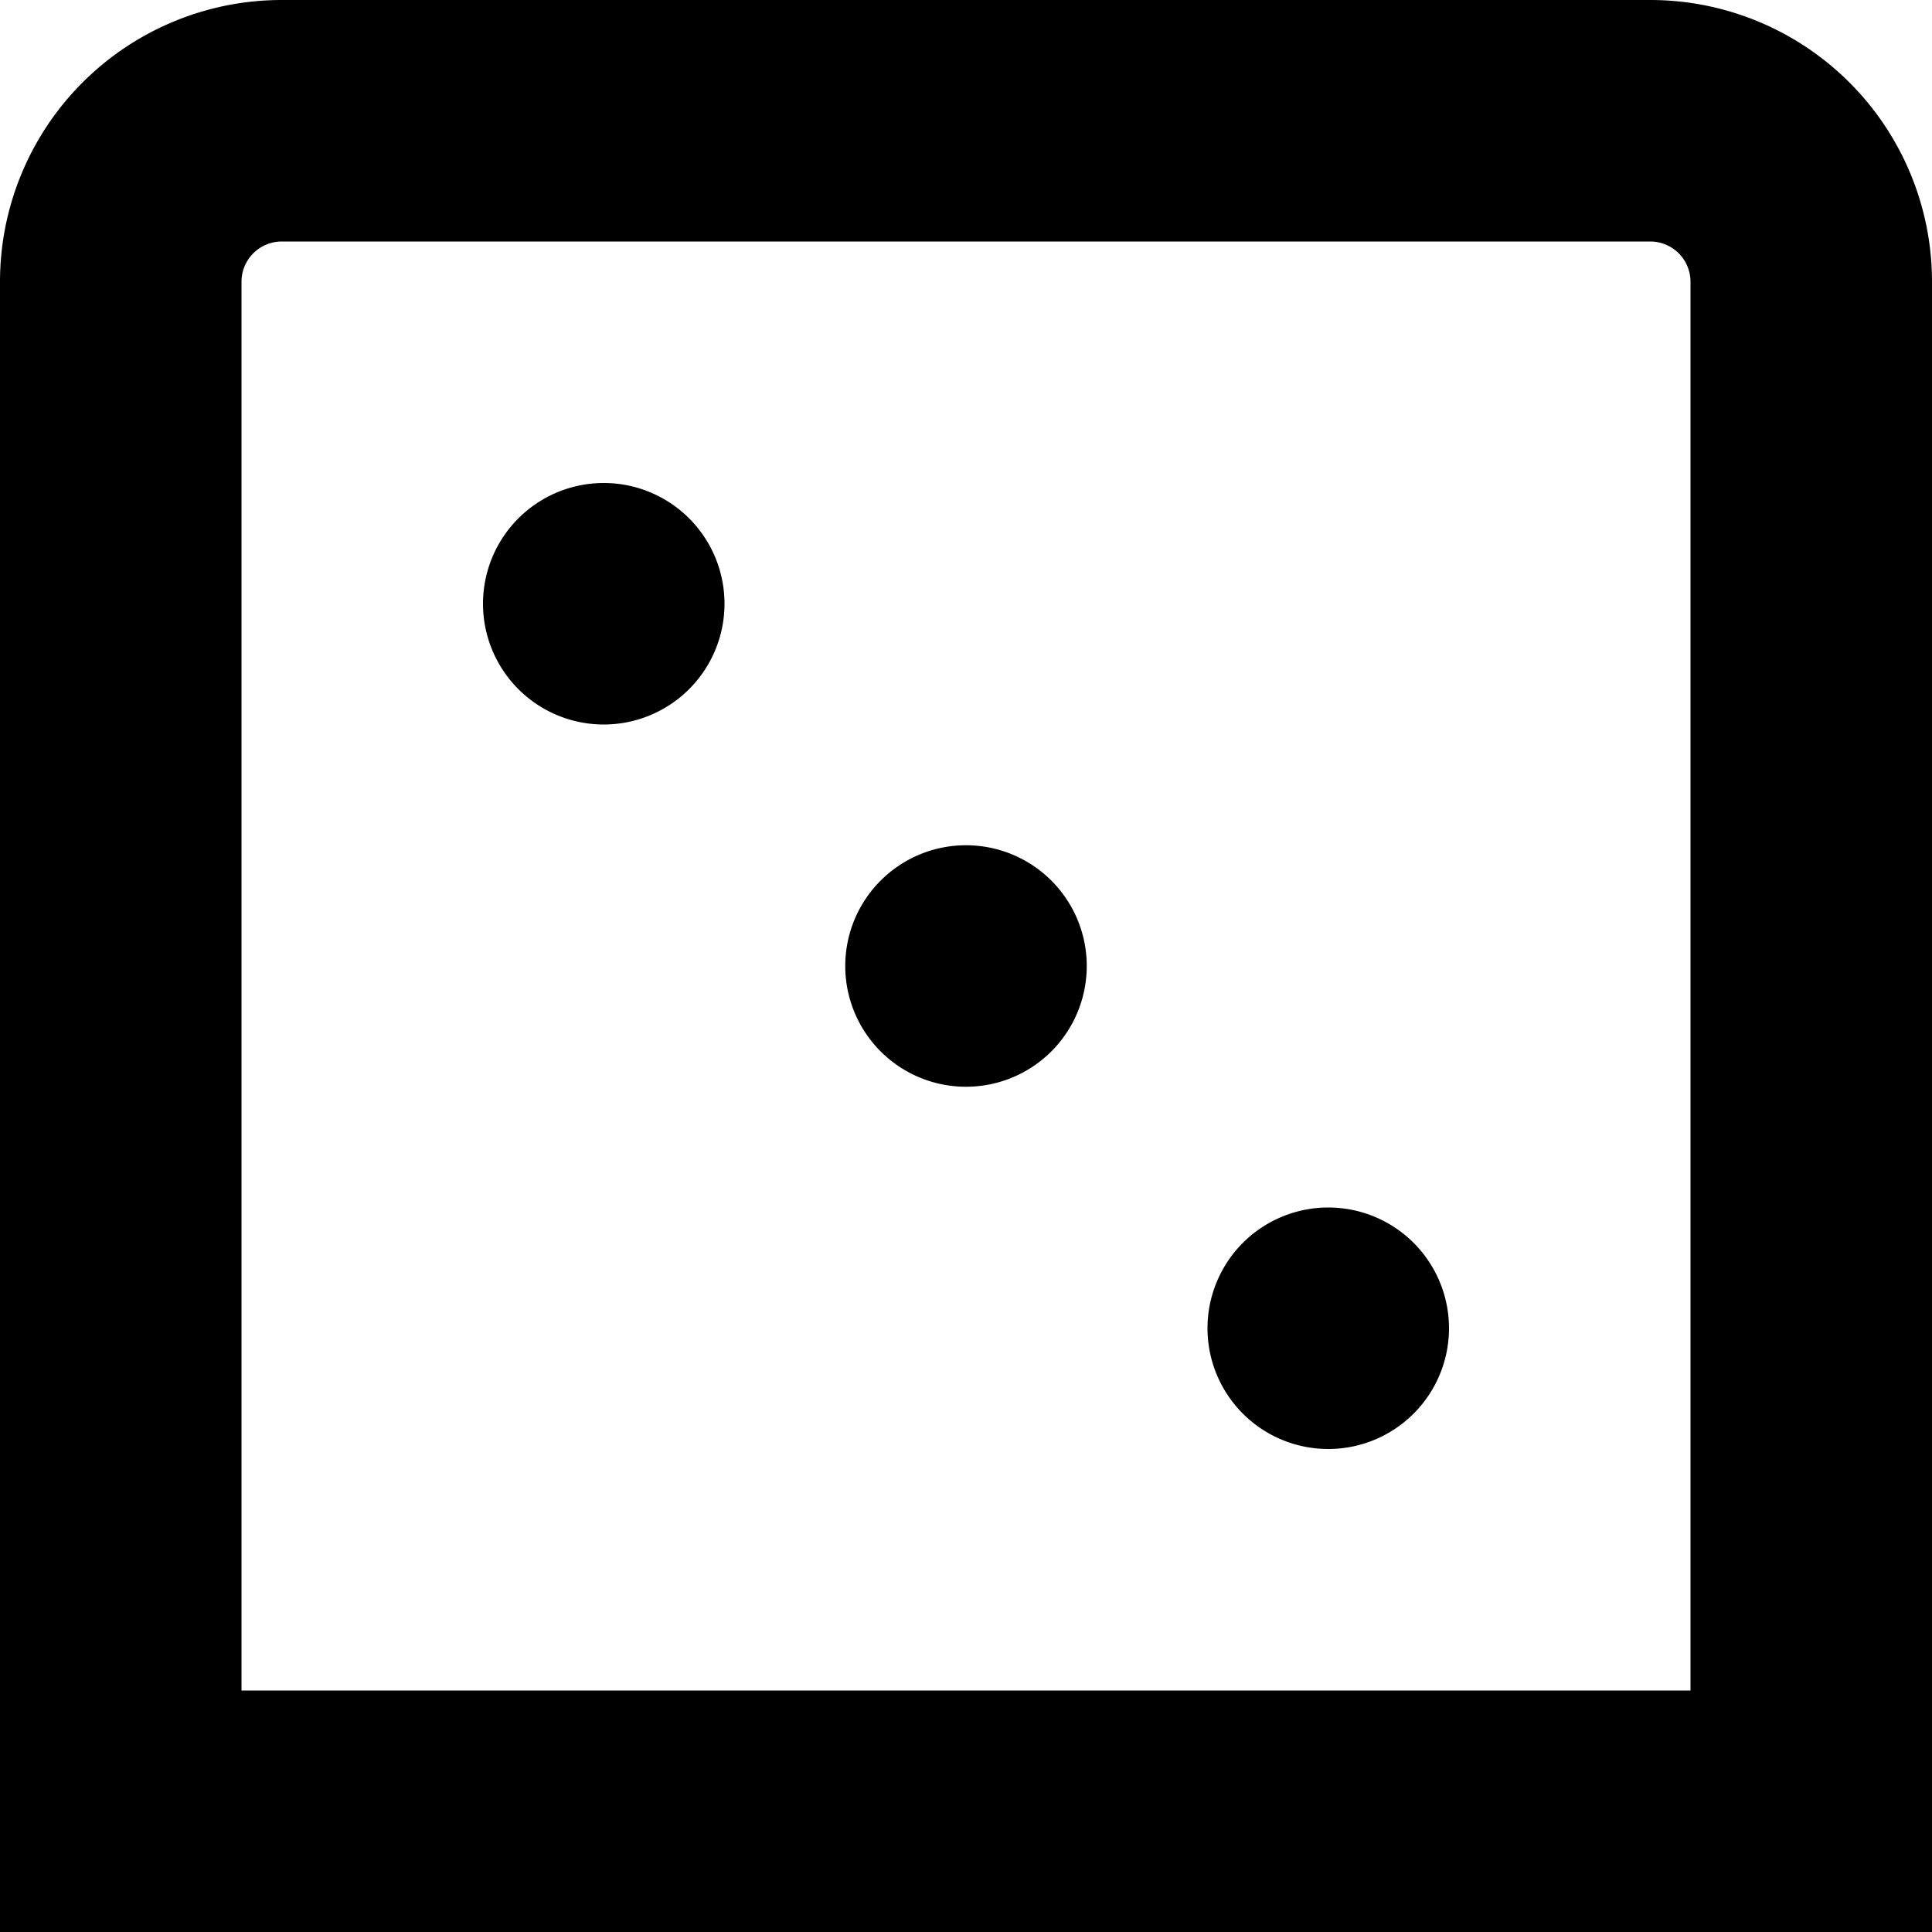
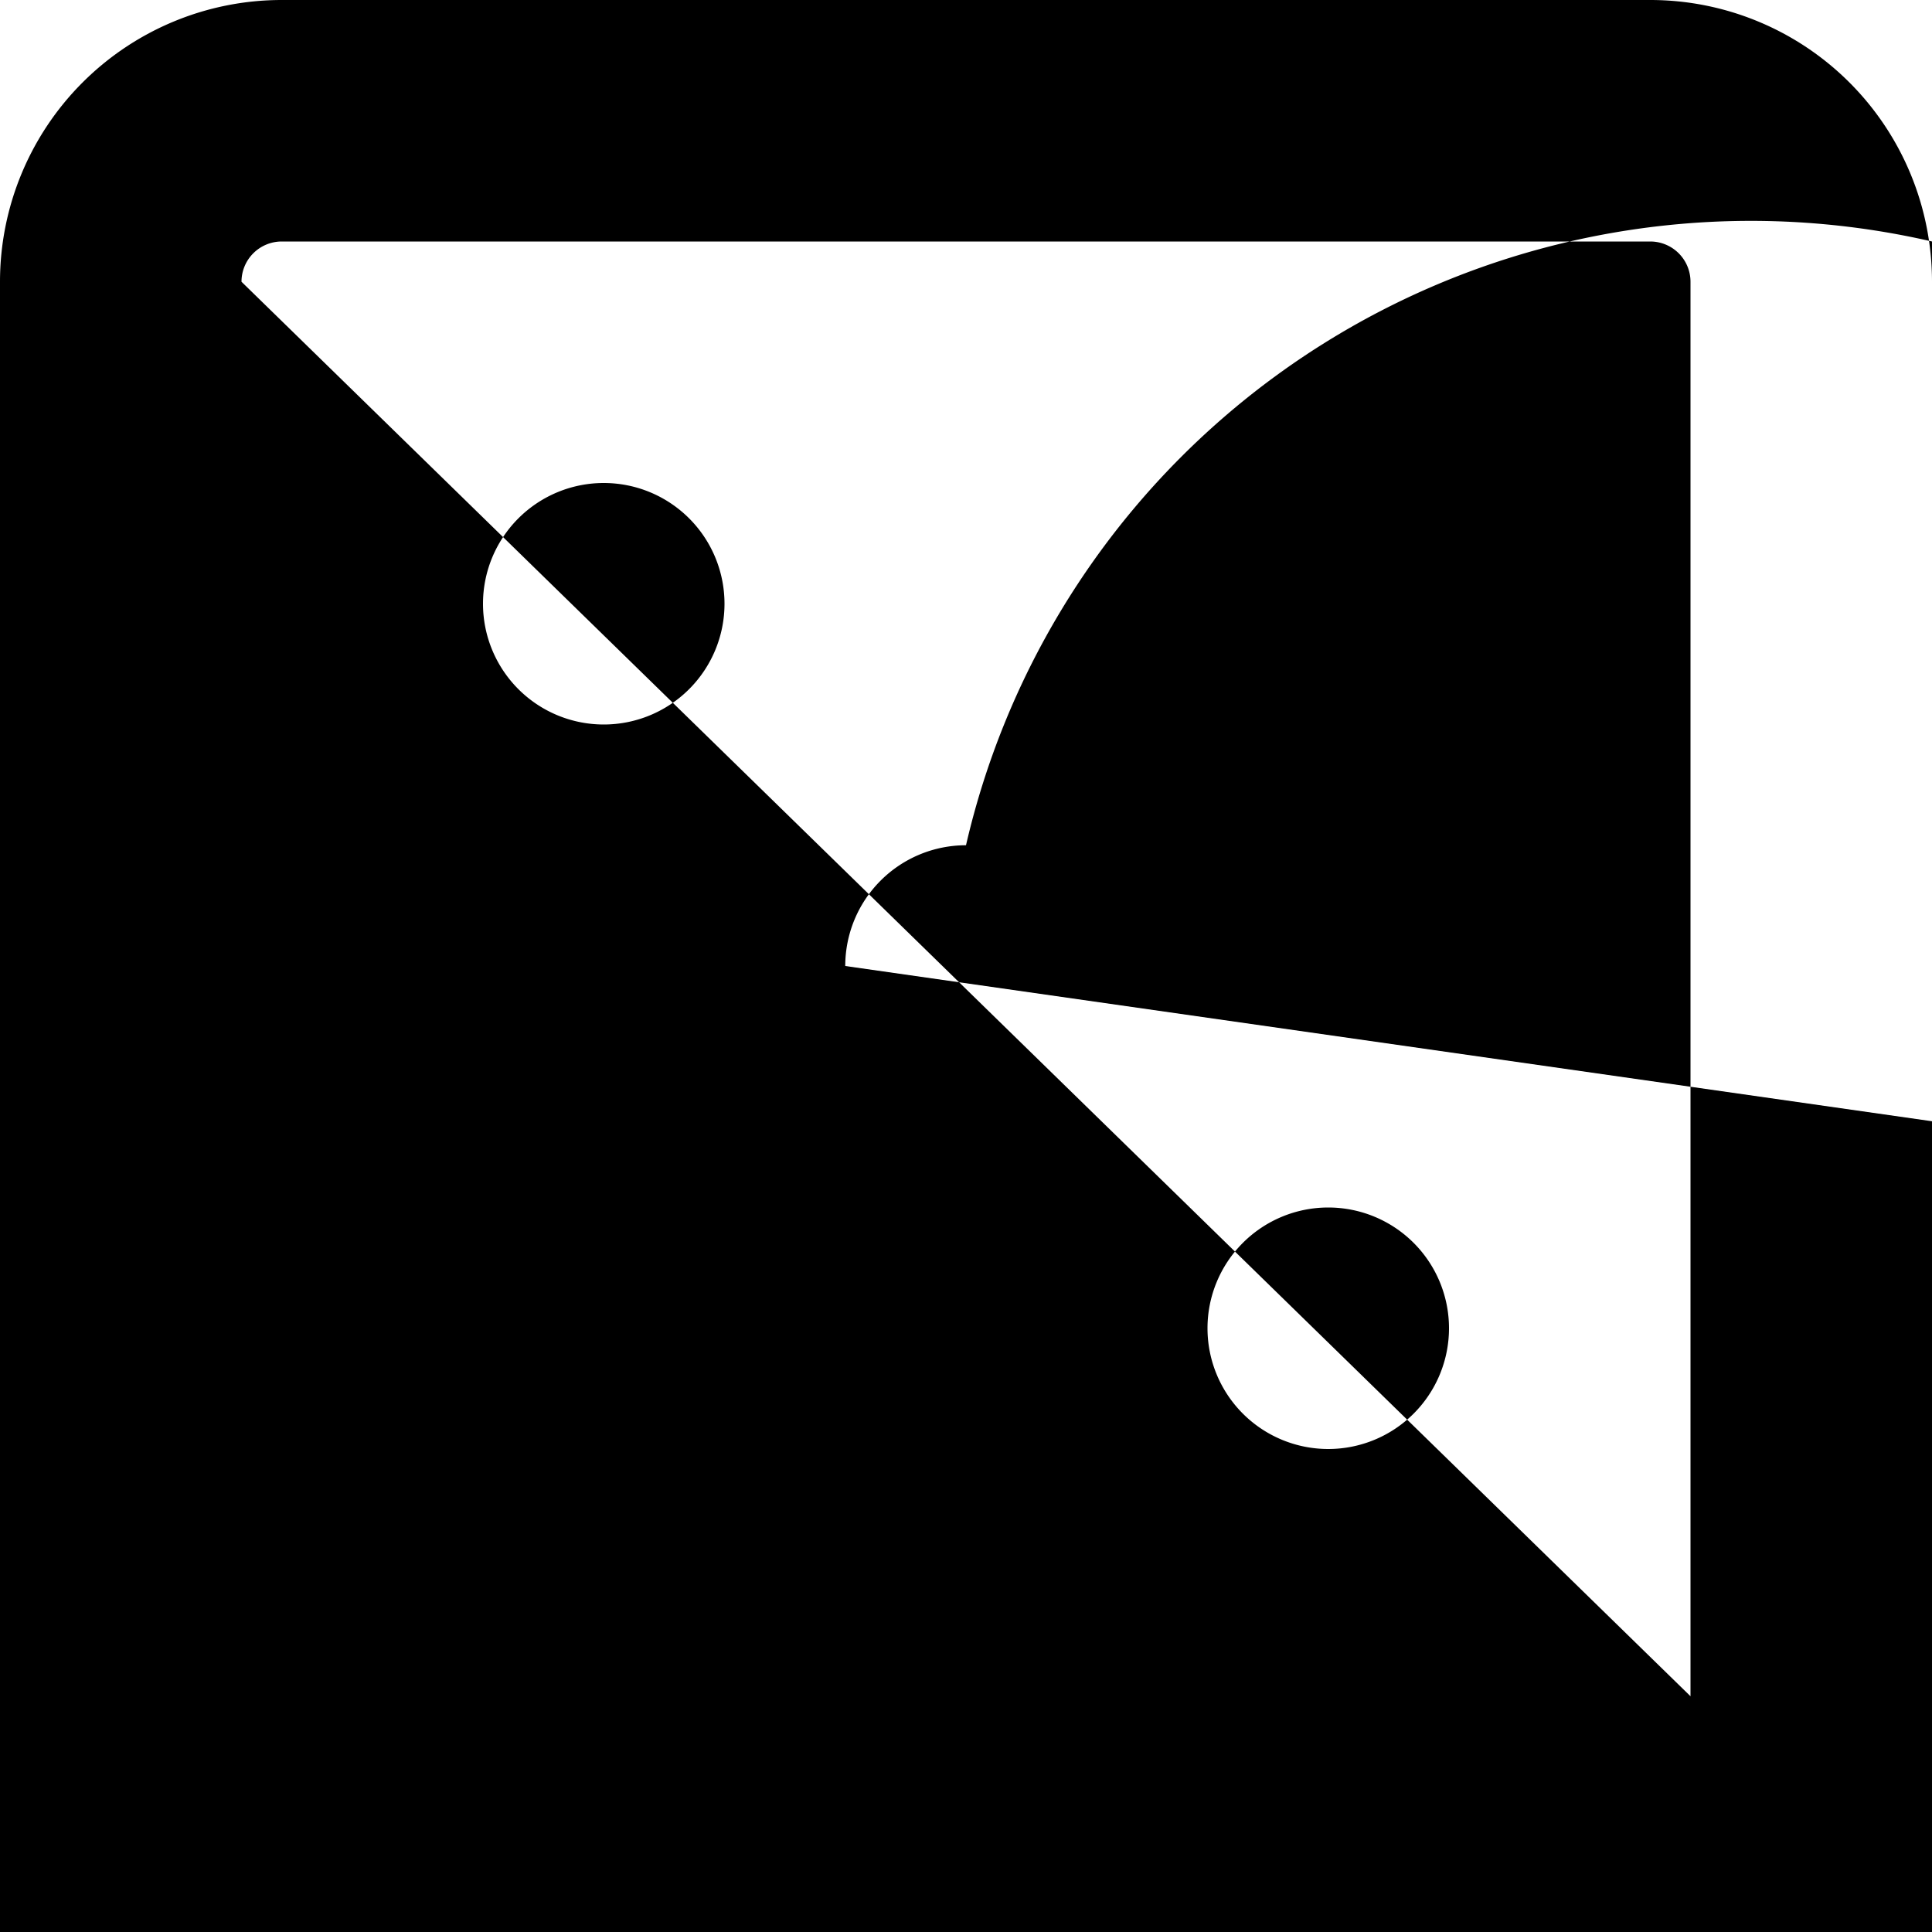
<svg xmlns="http://www.w3.org/2000/svg" id="Layer_1" data-name="Layer 1" viewBox="0 0 24 24" width="512" height="512">
-   <path d="M24,24H0V3.5A3.5,3.5,0,0,1,3.5,0h17A3.5,3.5,0,0,1,24,3.5ZM3,21H21V3.5a.5.5,0,0,0-.5-.5H3.5a.5.5,0,0,0-.5.5Zm7.5-9A1.5,1.5,0,1,0,12,10.5,1.5,1.5,0,0,0,10.5,12ZM6,7.5A1.5,1.5,0,1,0,7.5,6,1.5,1.5,0,0,0,6,7.5Zm9,9A1.5,1.5,0,1,0,16.5,15,1.5,1.5,0,0,0,15,16.5Z" />
+   <path d="M24,24H0V3.5A3.5,3.5,0,0,1,3.5,0h17A3.5,3.5,0,0,1,24,3.5ZH21V3.5a.5.5,0,0,0-.5-.5H3.5a.5.5,0,0,0-.5.5Zm7.5-9A1.5,1.5,0,1,0,12,10.5,1.5,1.5,0,0,0,10.5,12ZM6,7.5A1.5,1.5,0,1,0,7.5,6,1.5,1.5,0,0,0,6,7.5Zm9,9A1.5,1.5,0,1,0,16.5,15,1.5,1.5,0,0,0,15,16.5Z" />
</svg>